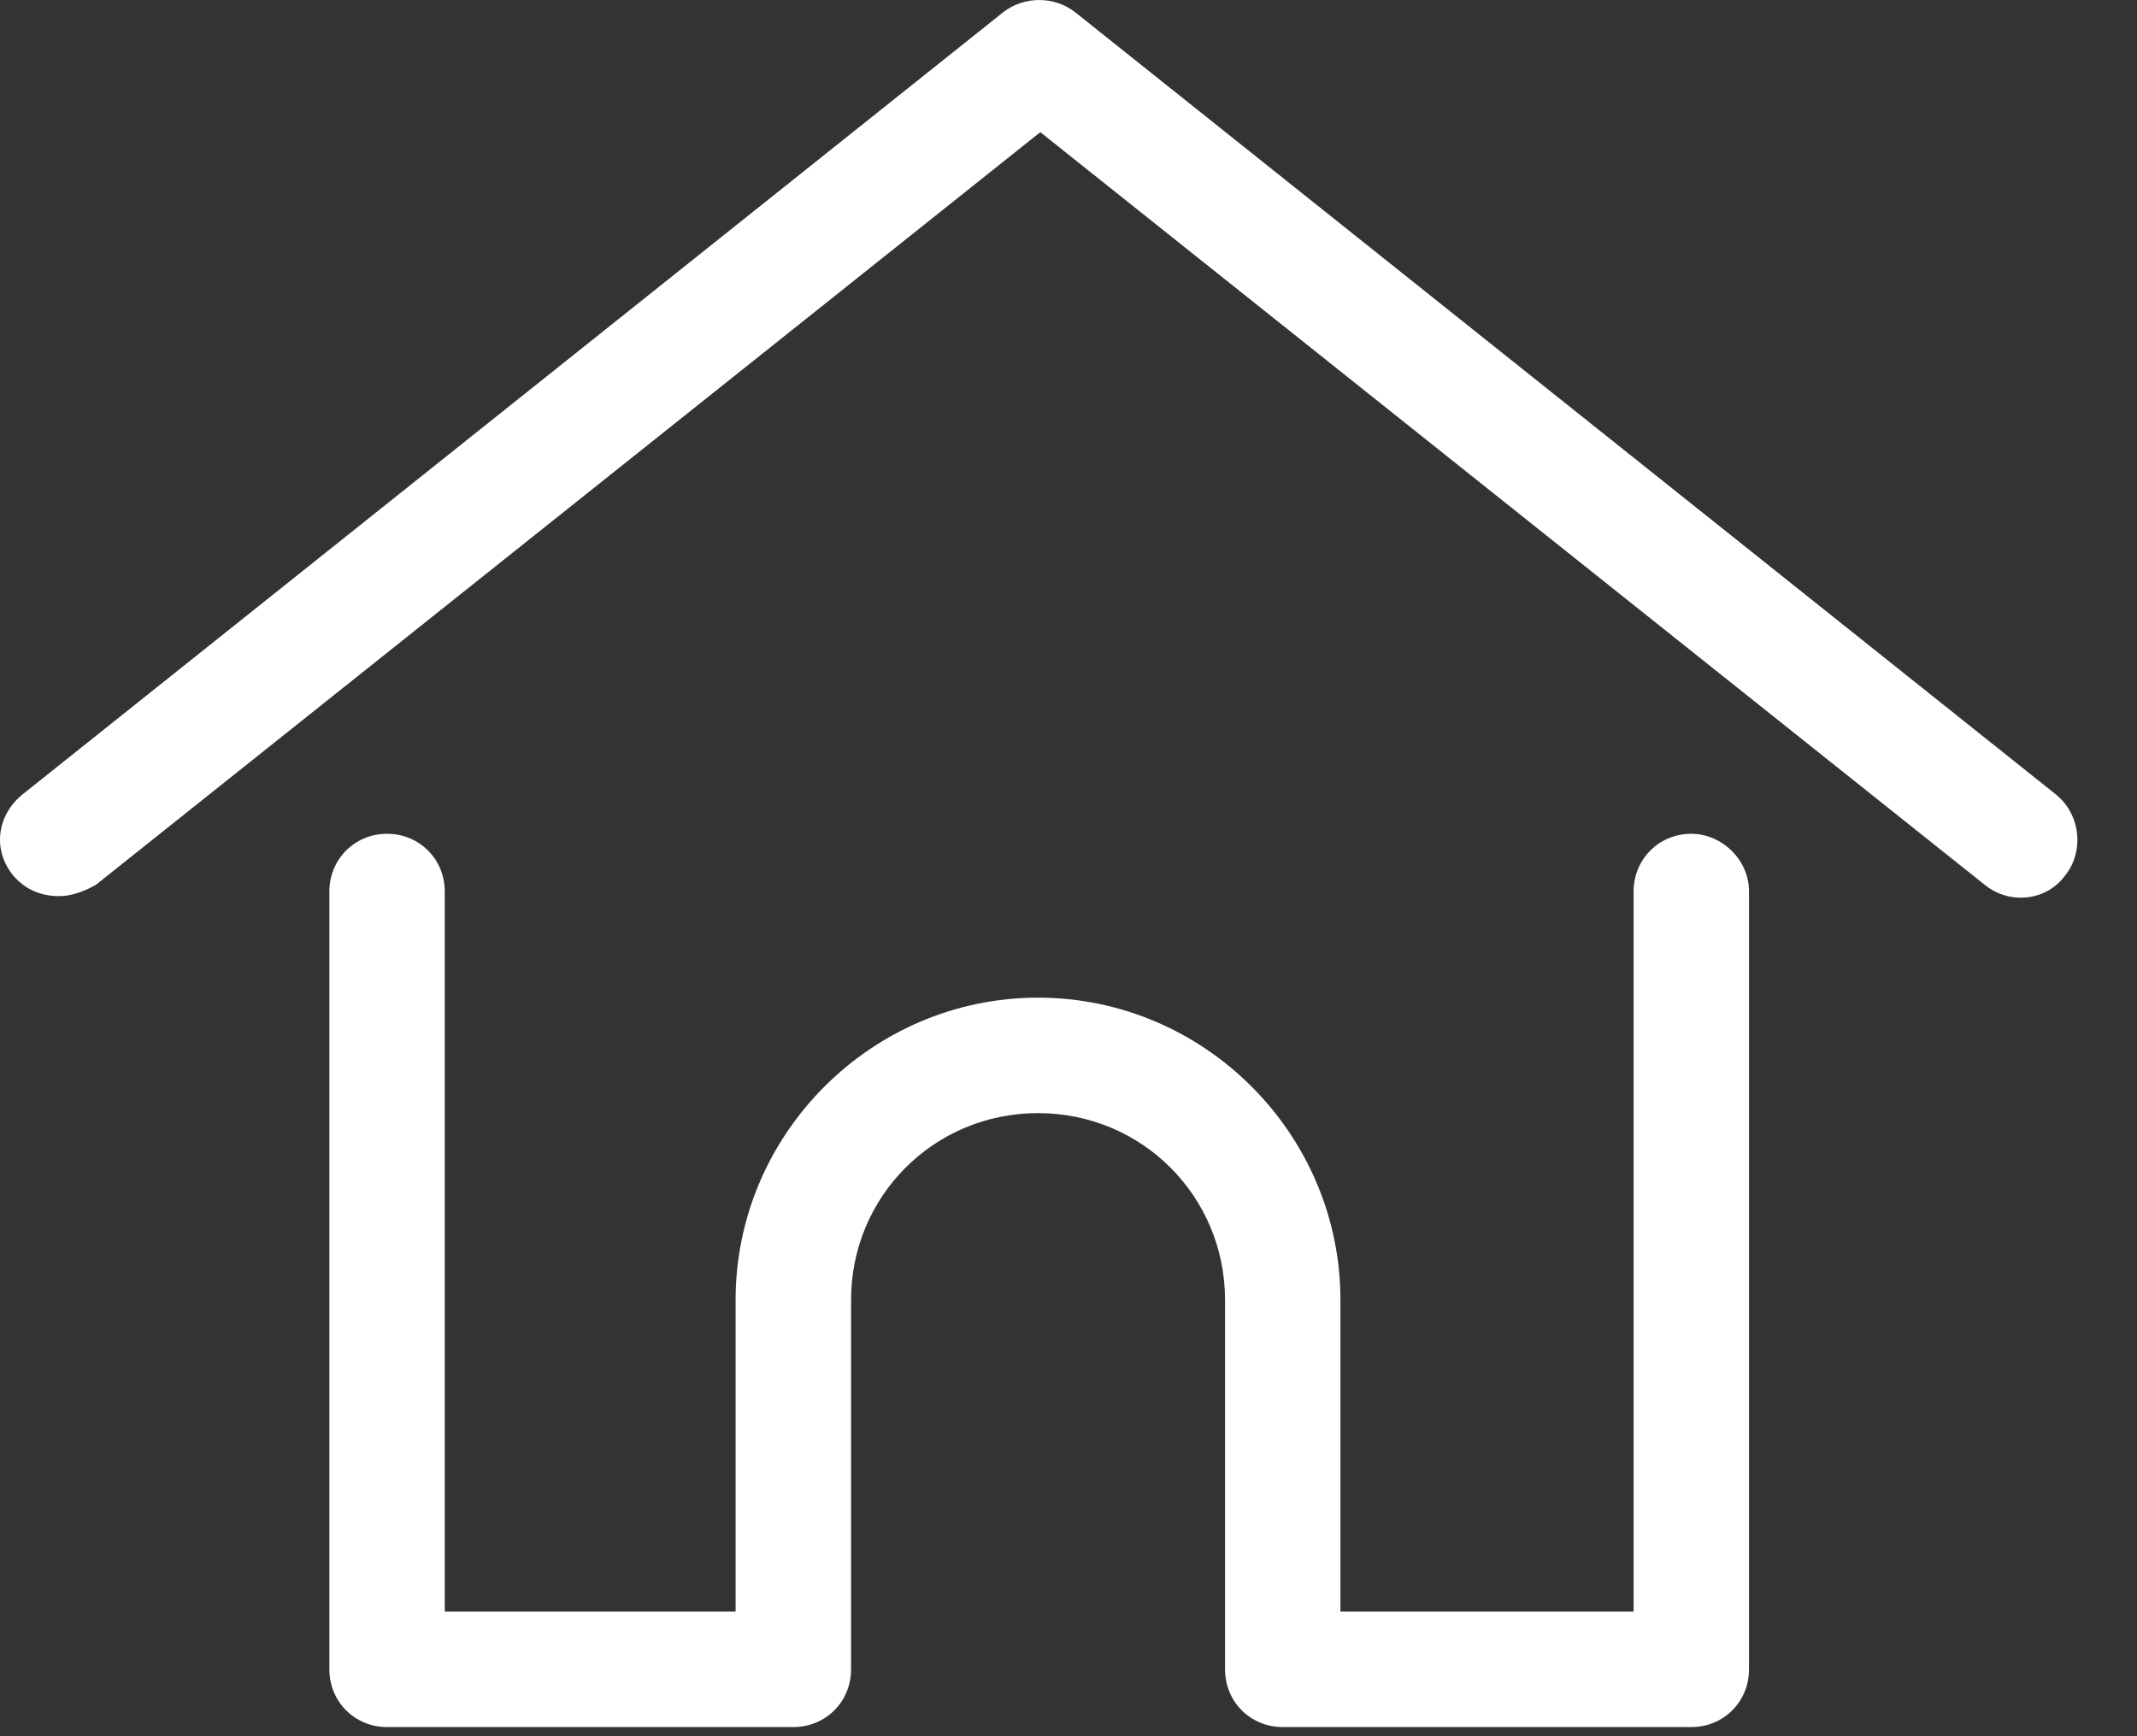
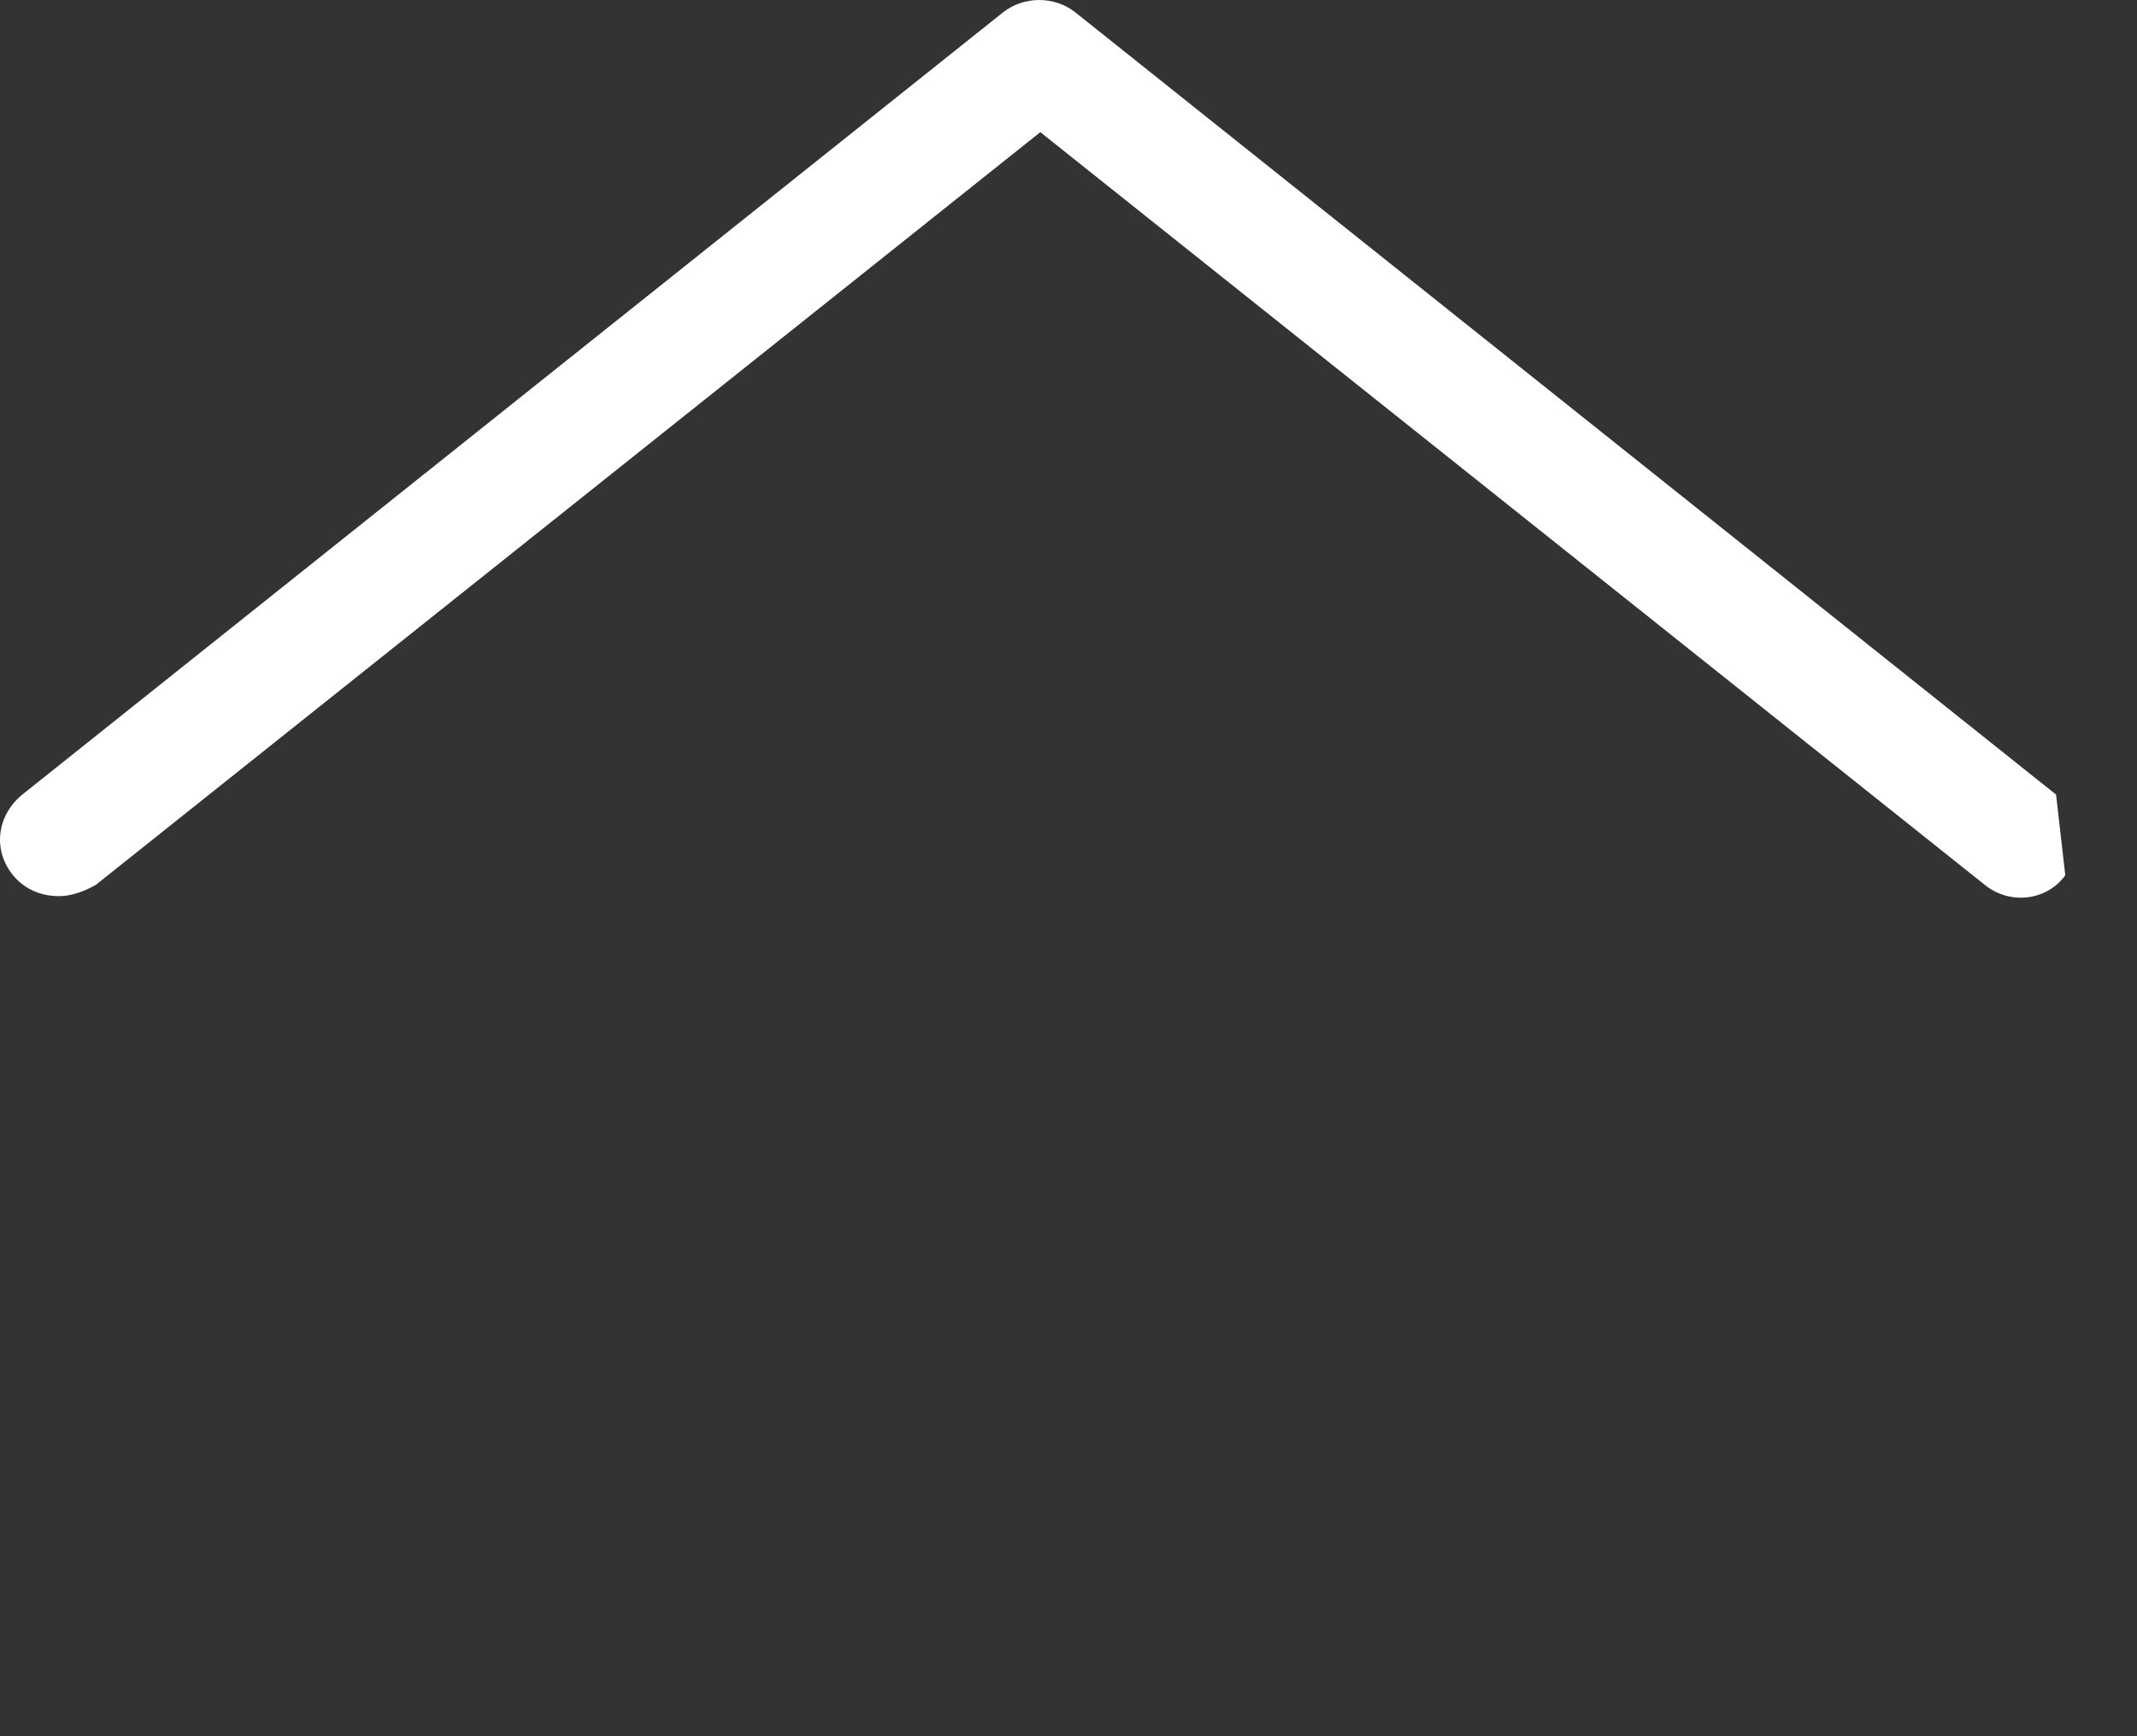
<svg xmlns="http://www.w3.org/2000/svg" width="32" height="26" viewBox="0 0 32 26" fill="none">
  <rect x="0" y="0" width="32" height="26" fill="#333333" stroke="none" />
-   <path d="M30.788 11.899L16.097 0.181C15.786 -0.06 15.336 -0.06 15.025 0.181L0.334 11.899C-0.046 12.21 -0.115 12.728 0.196 13.108C0.369 13.316 0.611 13.42 0.887 13.42C1.06 13.42 1.267 13.35 1.44 13.247L15.578 1.979L29.716 13.247C30.096 13.558 30.649 13.489 30.926 13.108C31.202 12.763 31.168 12.21 30.788 11.899Z" fill="white" />
-   <path d="M25.326 12.486C24.842 12.486 24.462 12.867 24.462 13.35V24.134H20.072V19.468C20.072 16.98 18.033 14.94 15.544 14.94C13.055 14.94 11.015 16.98 11.015 19.468V24.134H6.66V13.35C6.66 12.867 6.28 12.486 5.796 12.486C5.312 12.486 4.932 12.867 4.932 13.35V24.999C4.932 25.483 5.312 25.863 5.796 25.863H11.88C12.364 25.863 12.744 25.483 12.744 24.999V19.468C12.744 17.913 13.988 16.669 15.544 16.669C17.099 16.669 18.344 17.913 18.344 19.468V24.999C18.344 25.483 18.724 25.863 19.208 25.863H25.326C25.81 25.863 26.19 25.483 26.19 24.999V13.35C26.19 12.867 25.776 12.486 25.326 12.486Z" fill="white" />
+   <path d="M30.788 11.899L16.097 0.181C15.786 -0.06 15.336 -0.06 15.025 0.181L0.334 11.899C-0.046 12.21 -0.115 12.728 0.196 13.108C0.369 13.316 0.611 13.42 0.887 13.42C1.06 13.42 1.267 13.35 1.44 13.247L15.578 1.979L29.716 13.247C30.096 13.558 30.649 13.489 30.926 13.108Z" fill="white" />
</svg>